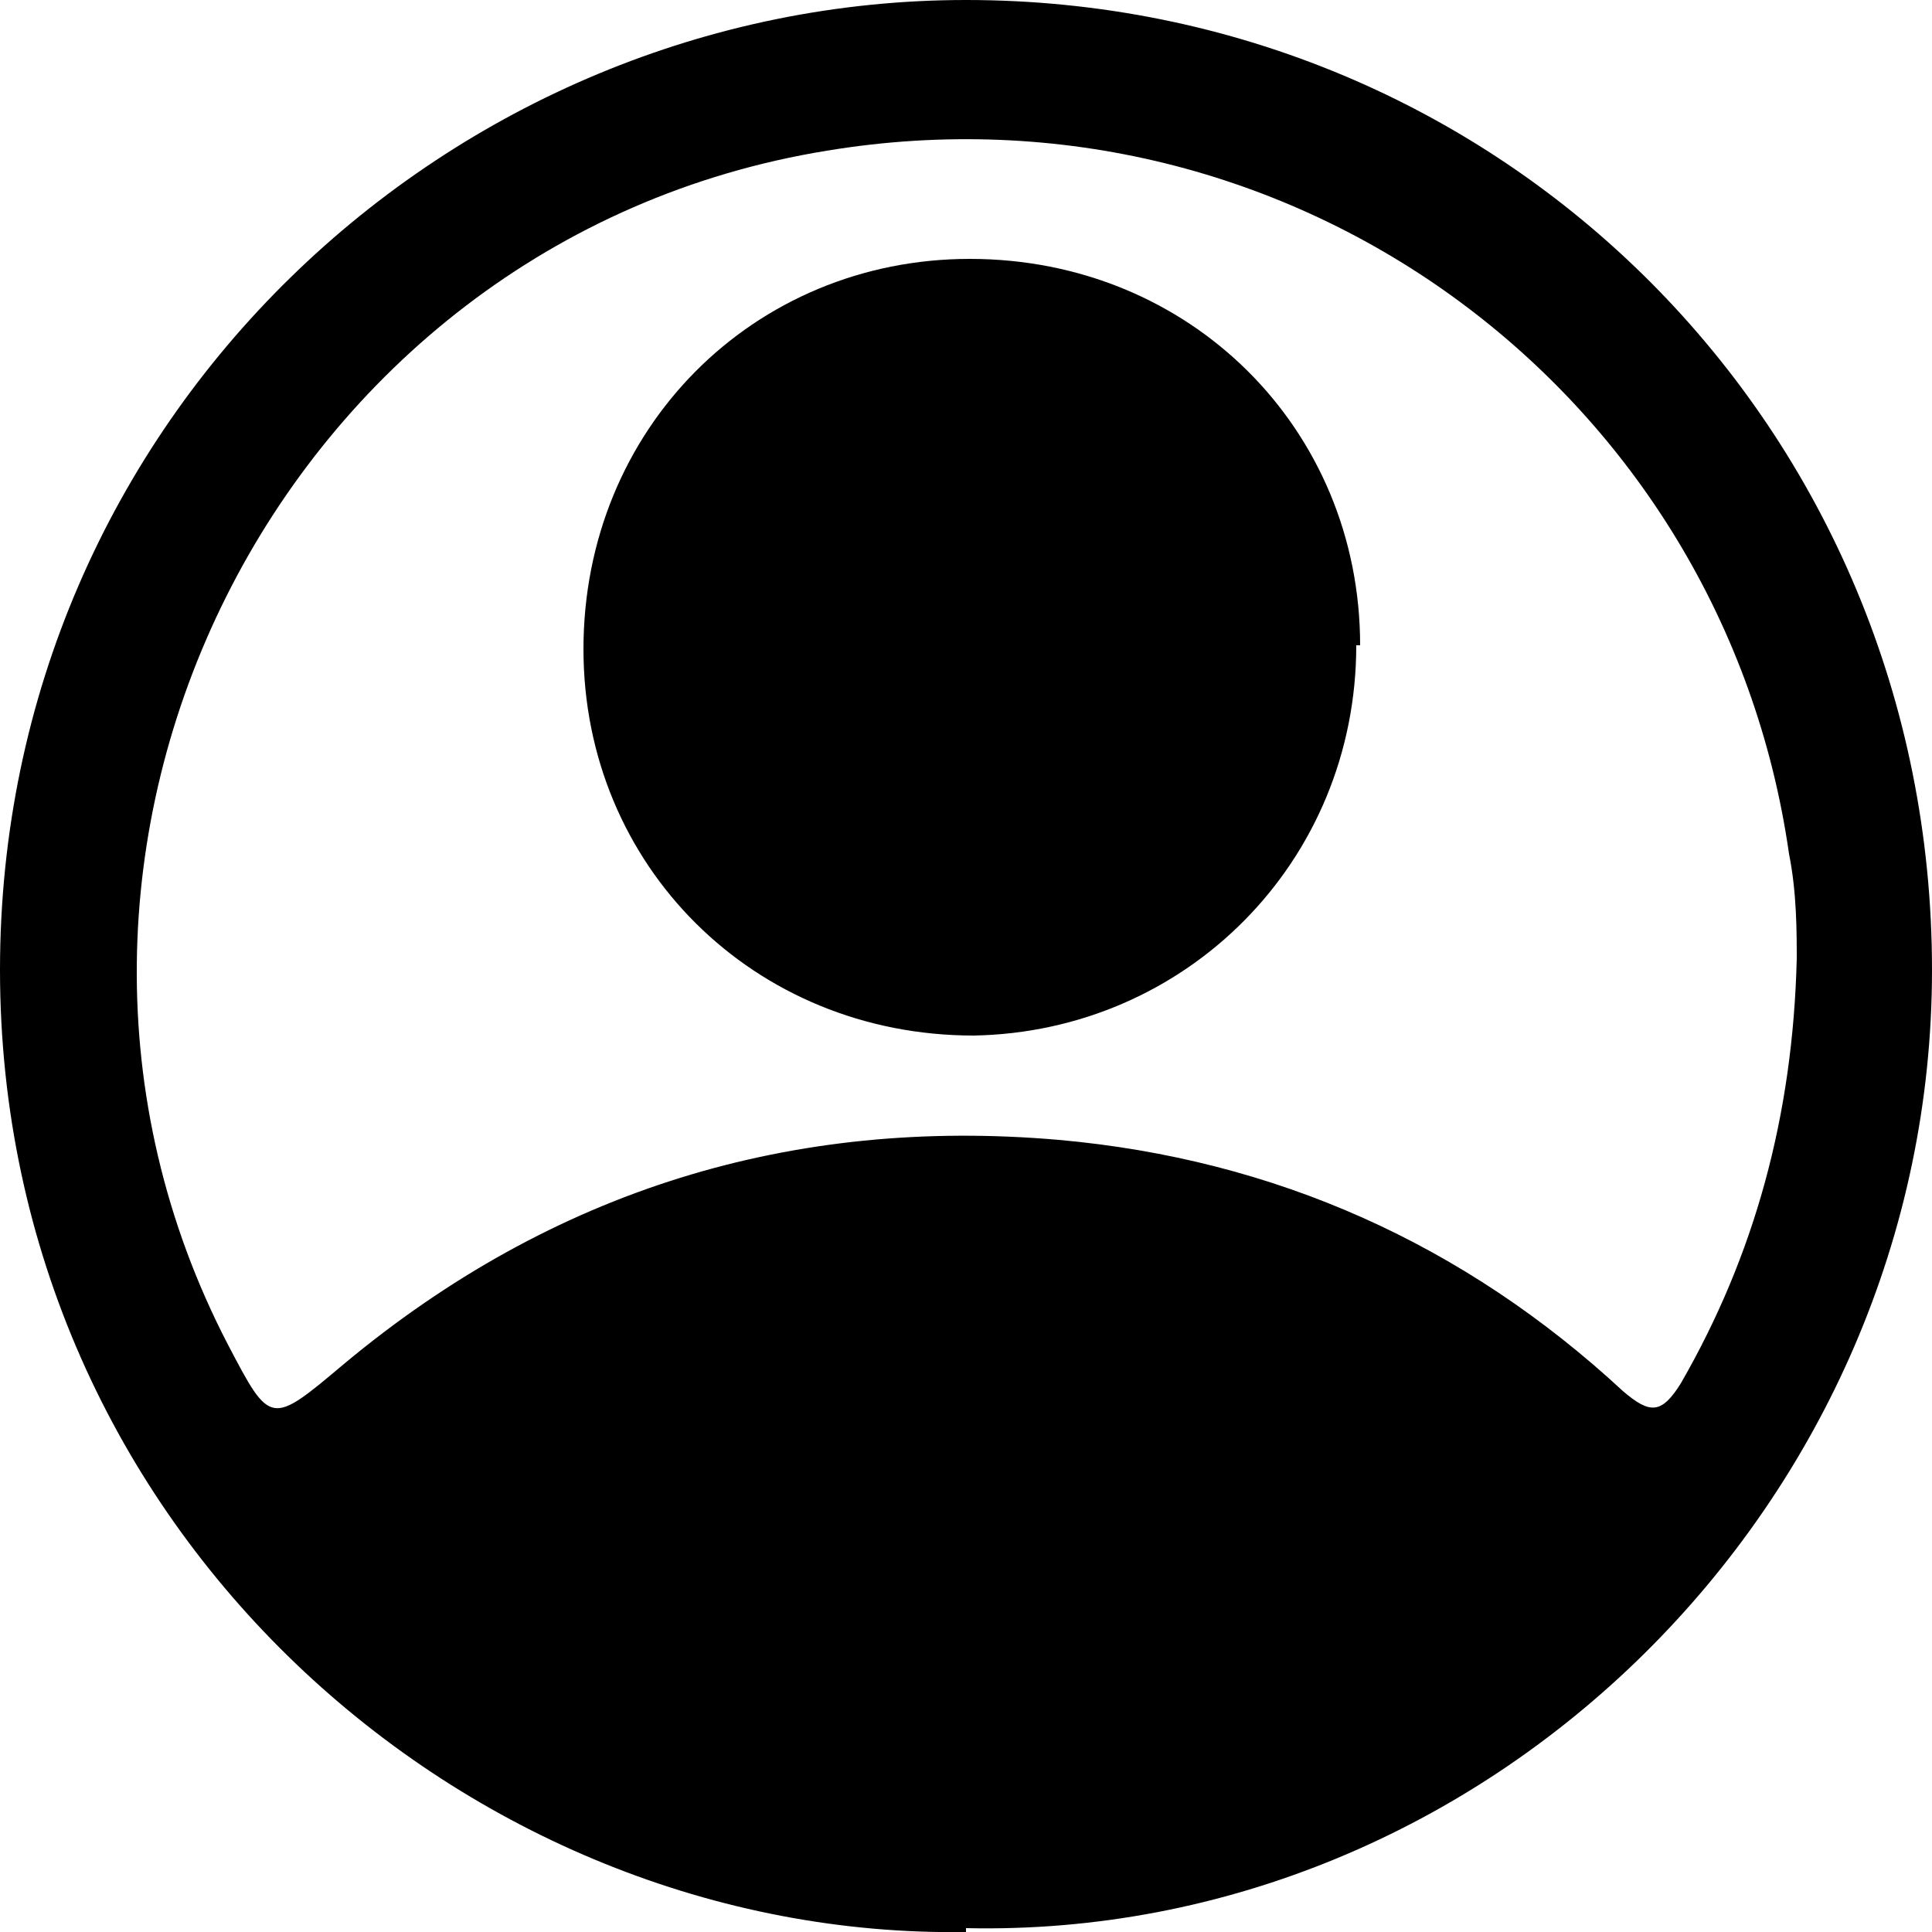
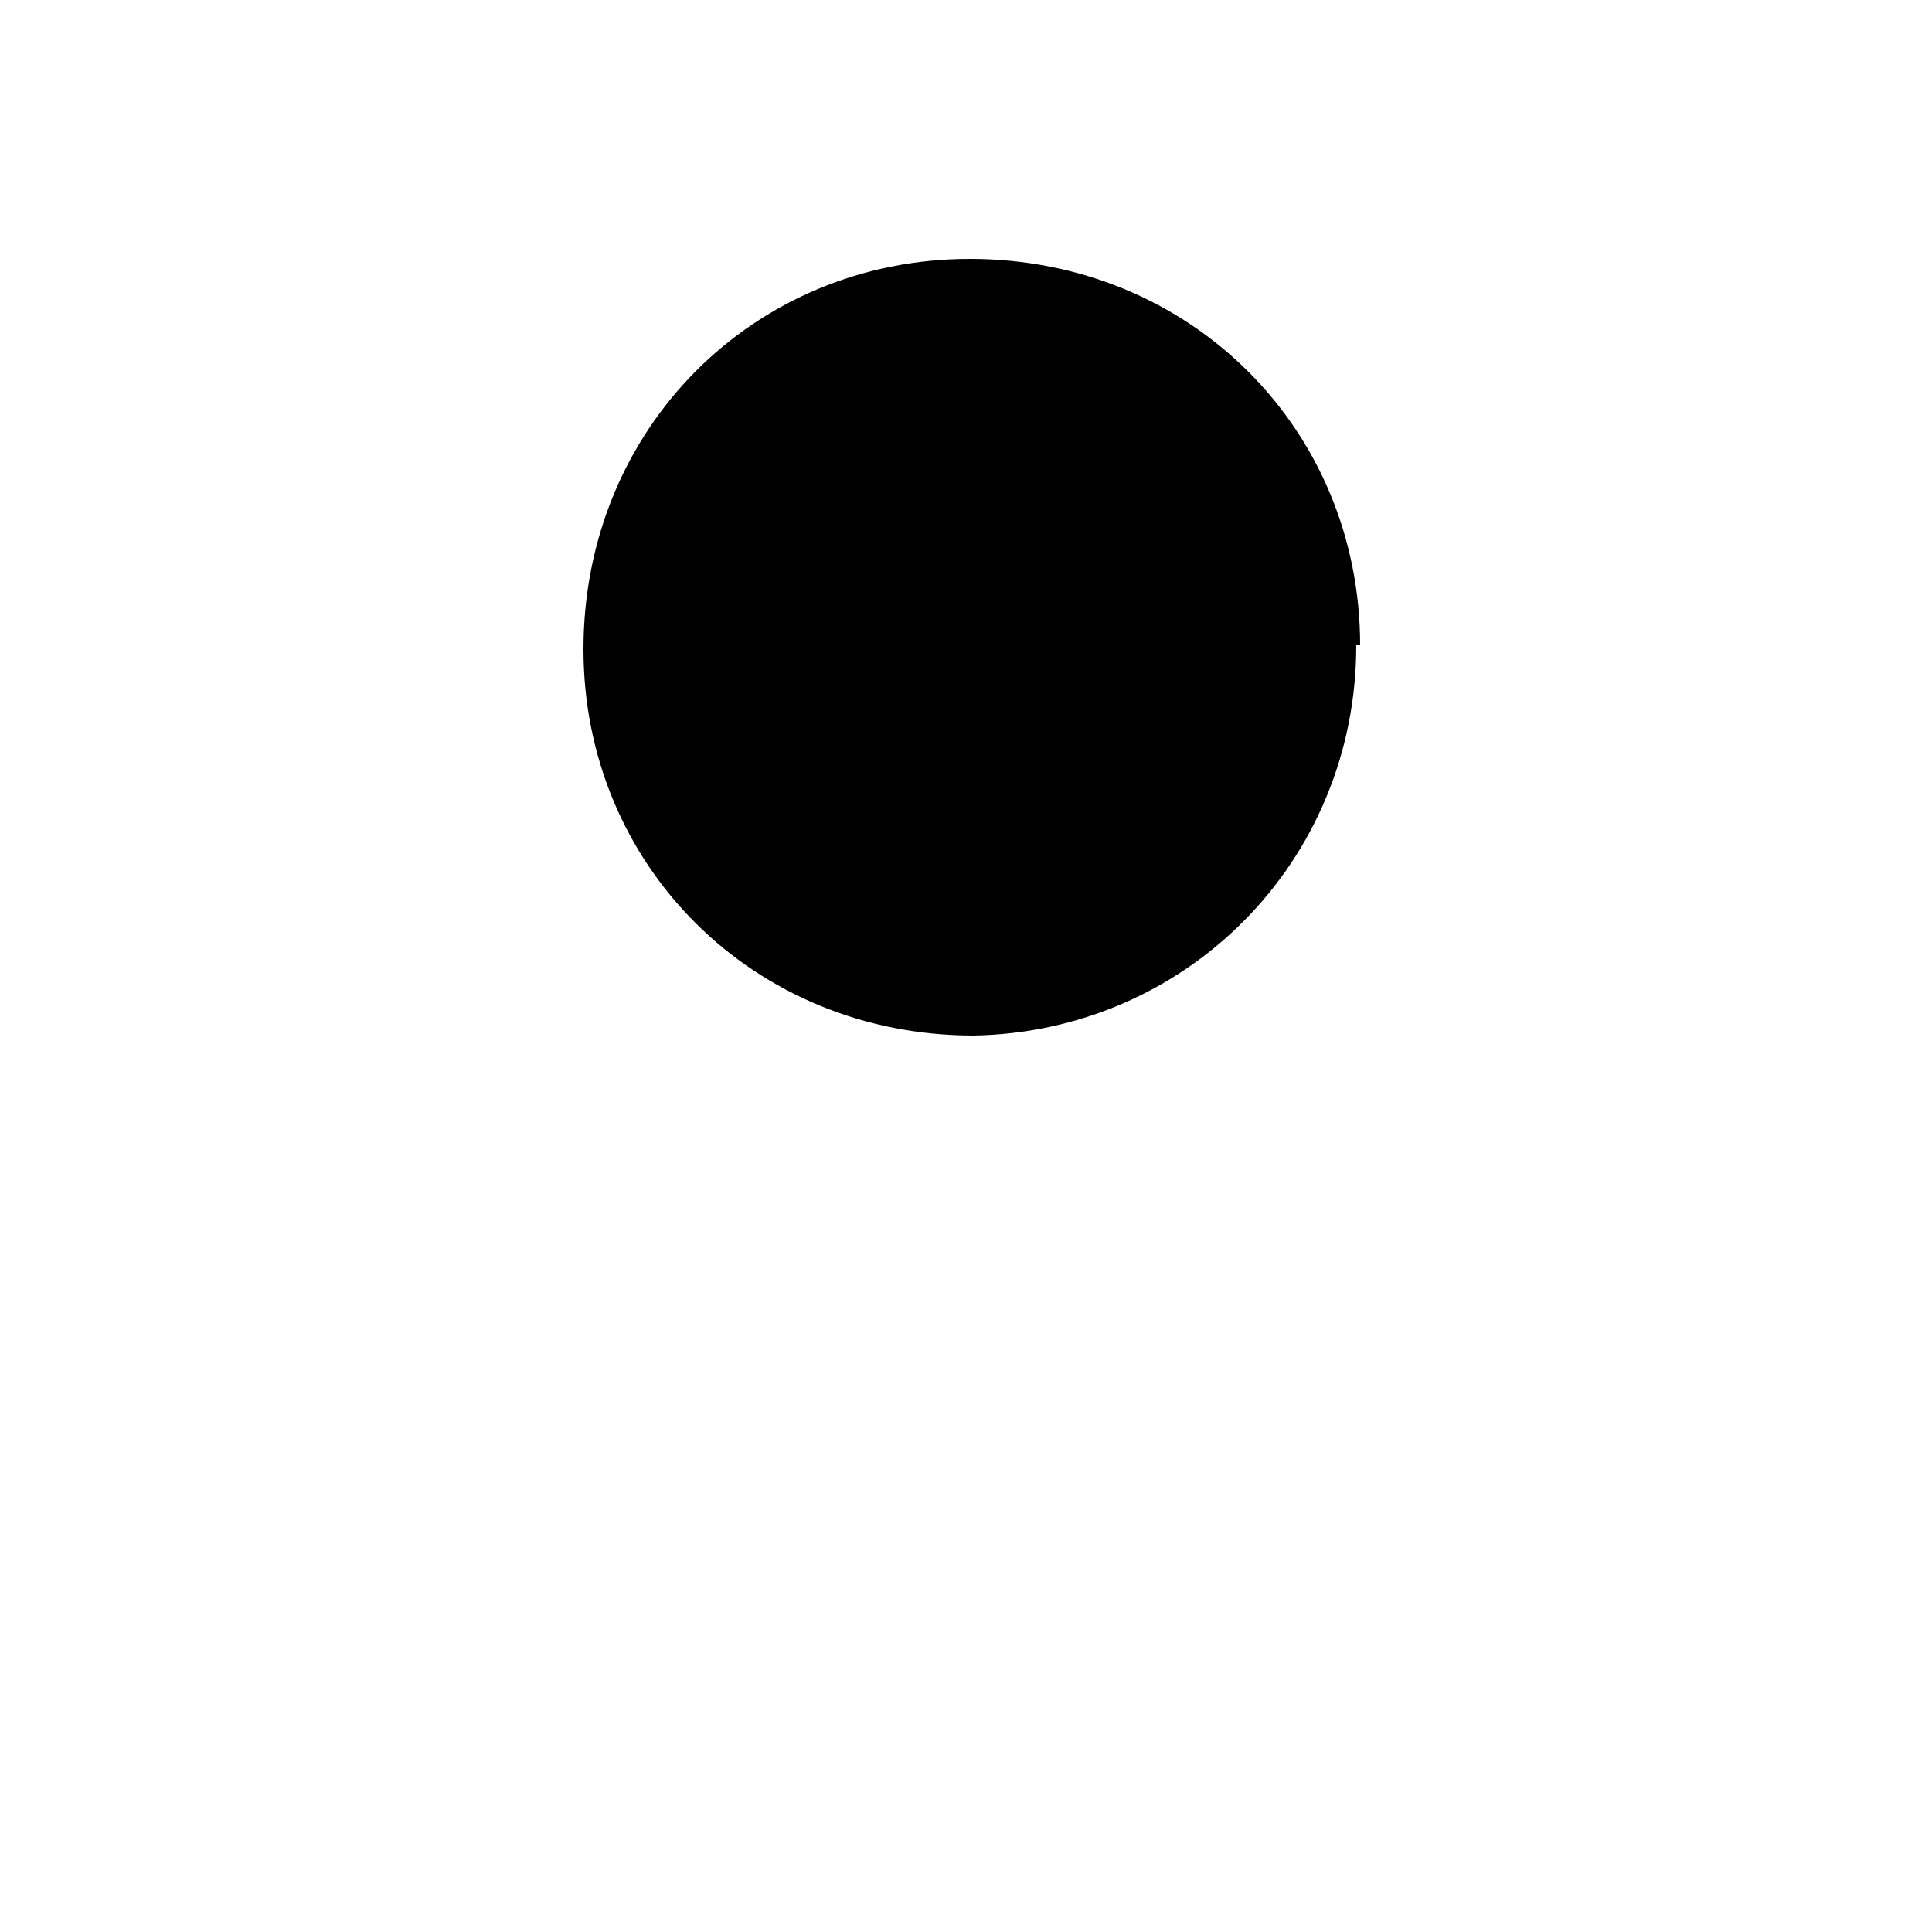
<svg xmlns="http://www.w3.org/2000/svg" id="a" width="50" height="50" viewBox="0 0 50 50">
  <defs>
    <style>.b{stroke-width:0px;}</style>
  </defs>
-   <path class="b" d="m25,50C12.1,50.2,0,39.6,0,25.1,0,10.8,11.7,0,25,0c13.9,0,25,11.1,25,25.1,0,13.8-11.5,25.1-25,24.8Zm21.5-25.1c0-.8,0-1.8-.2-2.8-1.7-11.9-12.8-20.2-24.9-18.2C7.2,6.2-.7,22.1,5.9,34.8c1.1,2.1,1.1,2.1,3,.5,5.4-4.5,11.6-6.4,18.5-5.8,5.6.5,10.5,2.7,14.6,6.5.7.6,1,.6,1.5-.2,1.9-3.3,2.9-6.9,3-11Z" />
  <path class="b" d="m35.1,16.7c0,5.6-4.4,10-9.9,10.1-5.7,0-10.1-4.4-10.1-10,0-5.7,4.4-10.1,10-10.1,5.7,0,10.1,4.4,10.1,10Z" />
</svg>